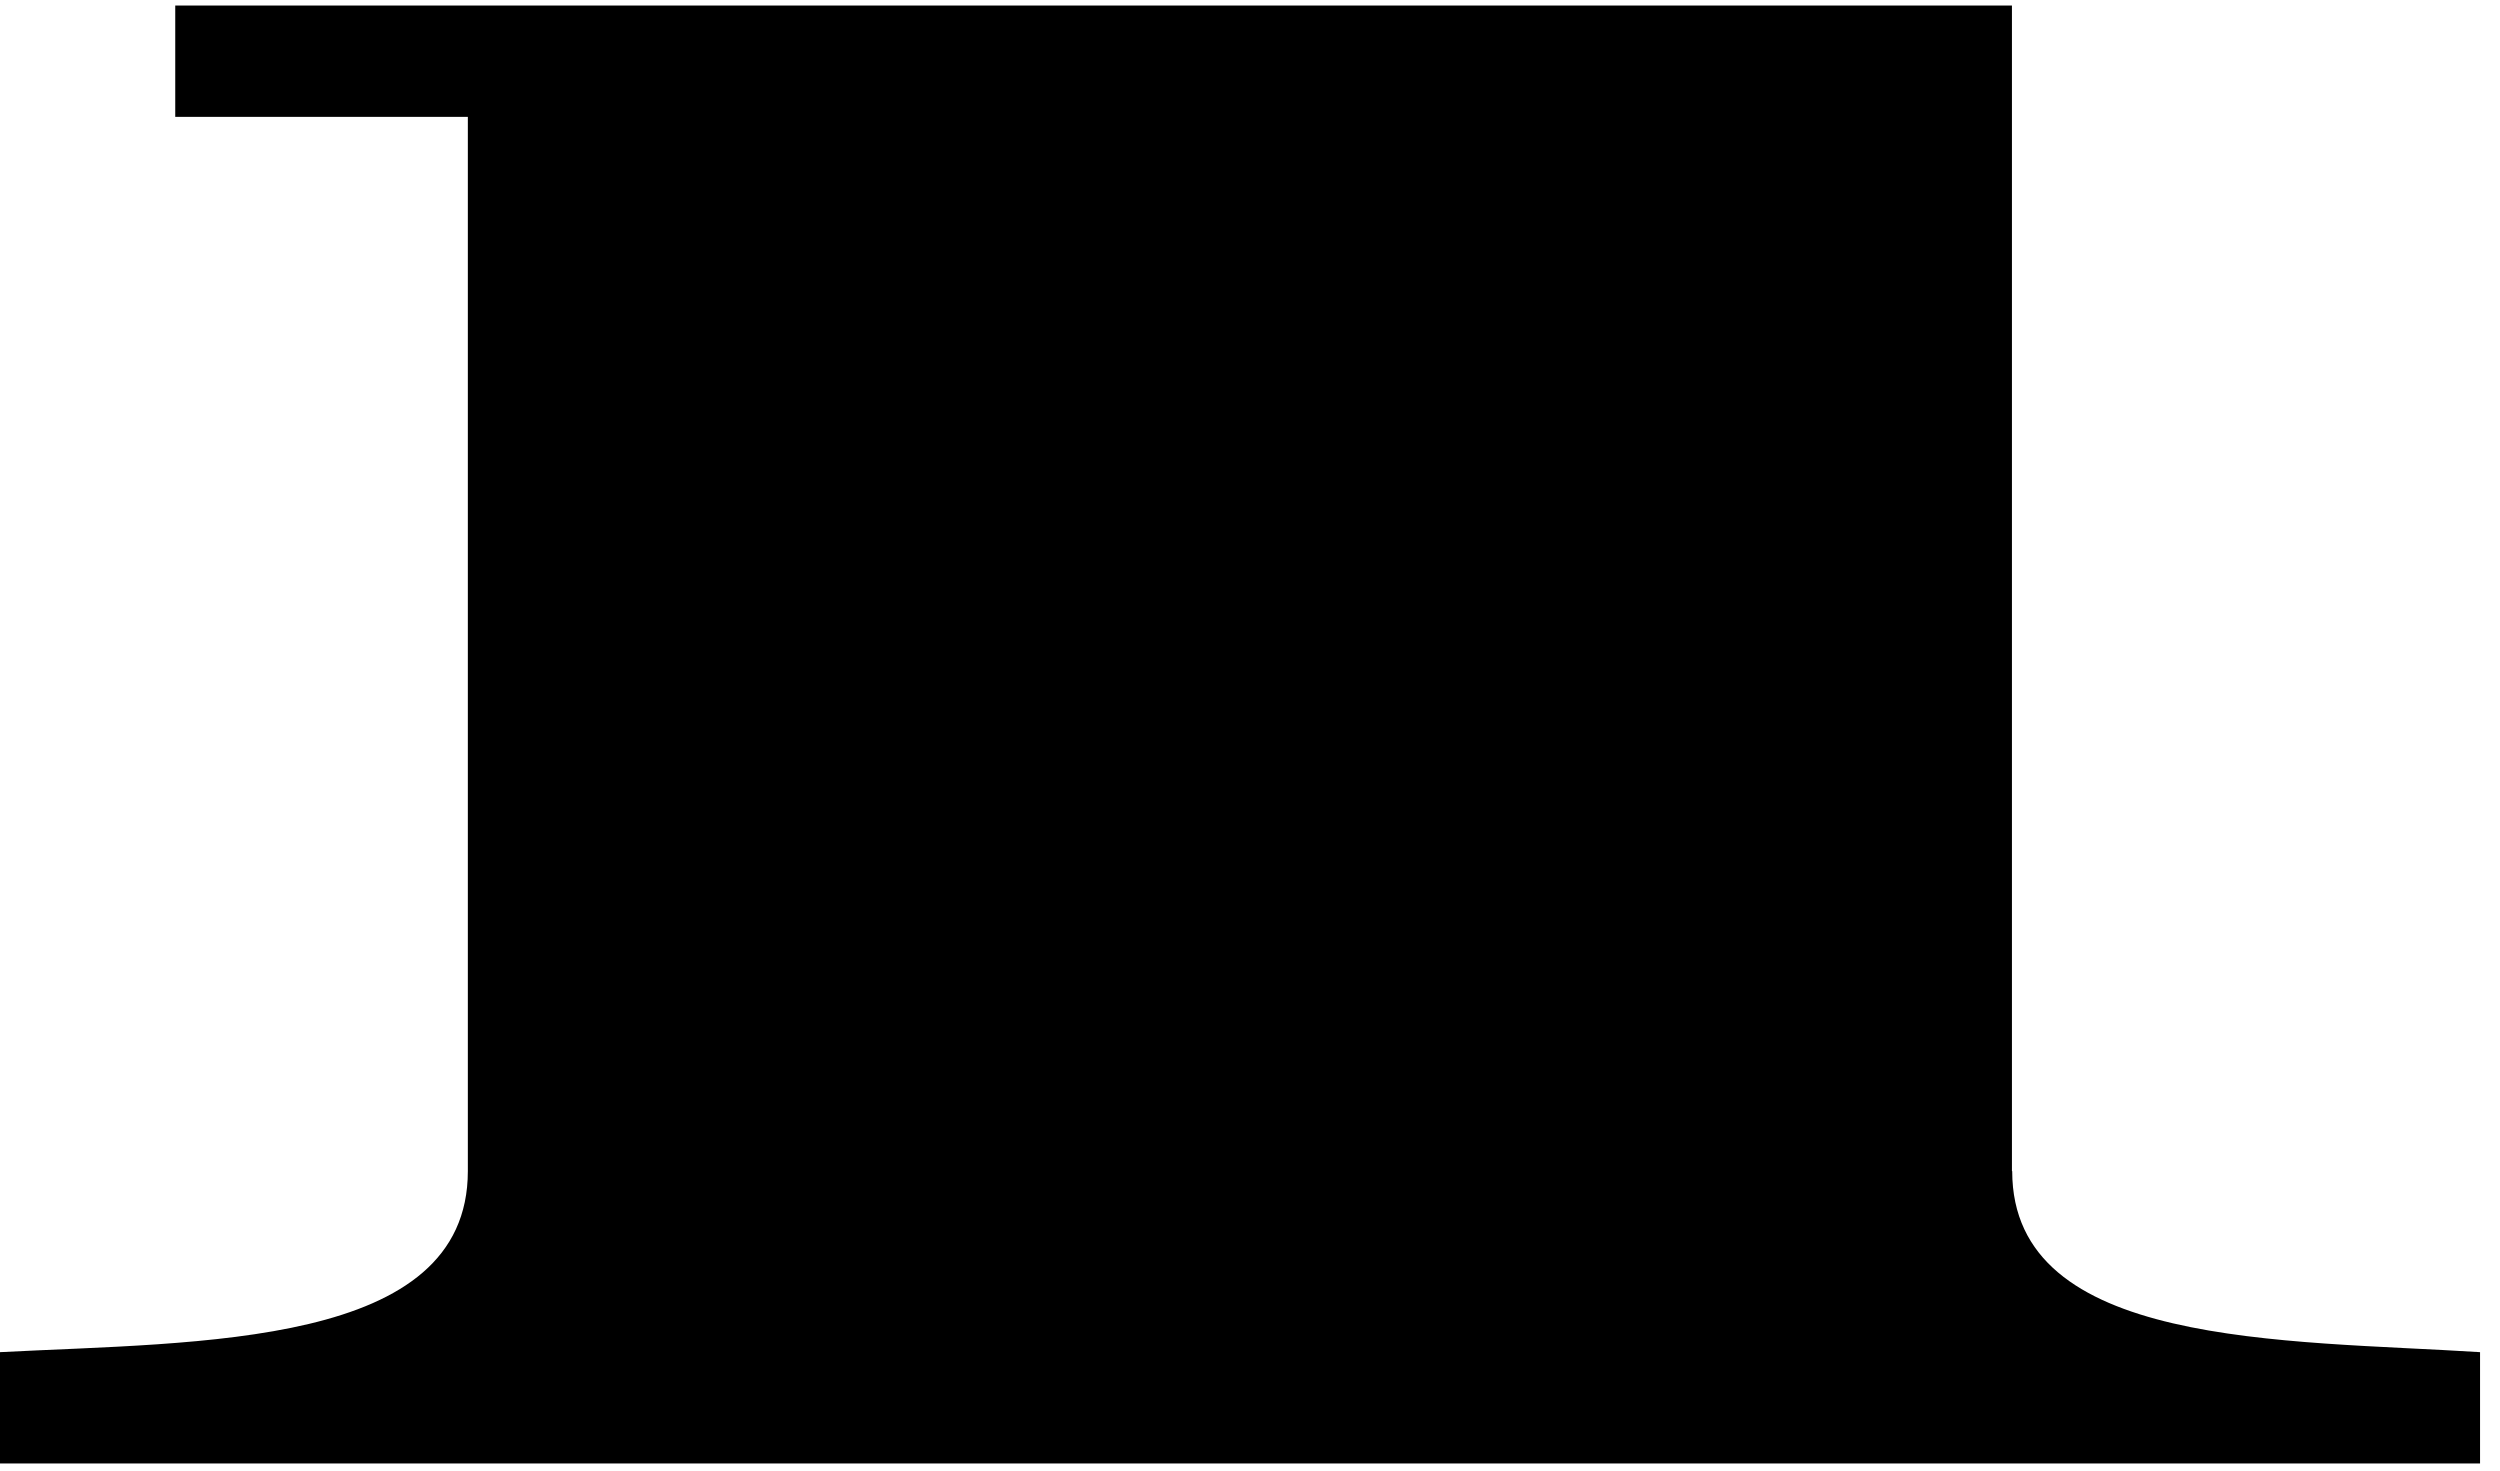
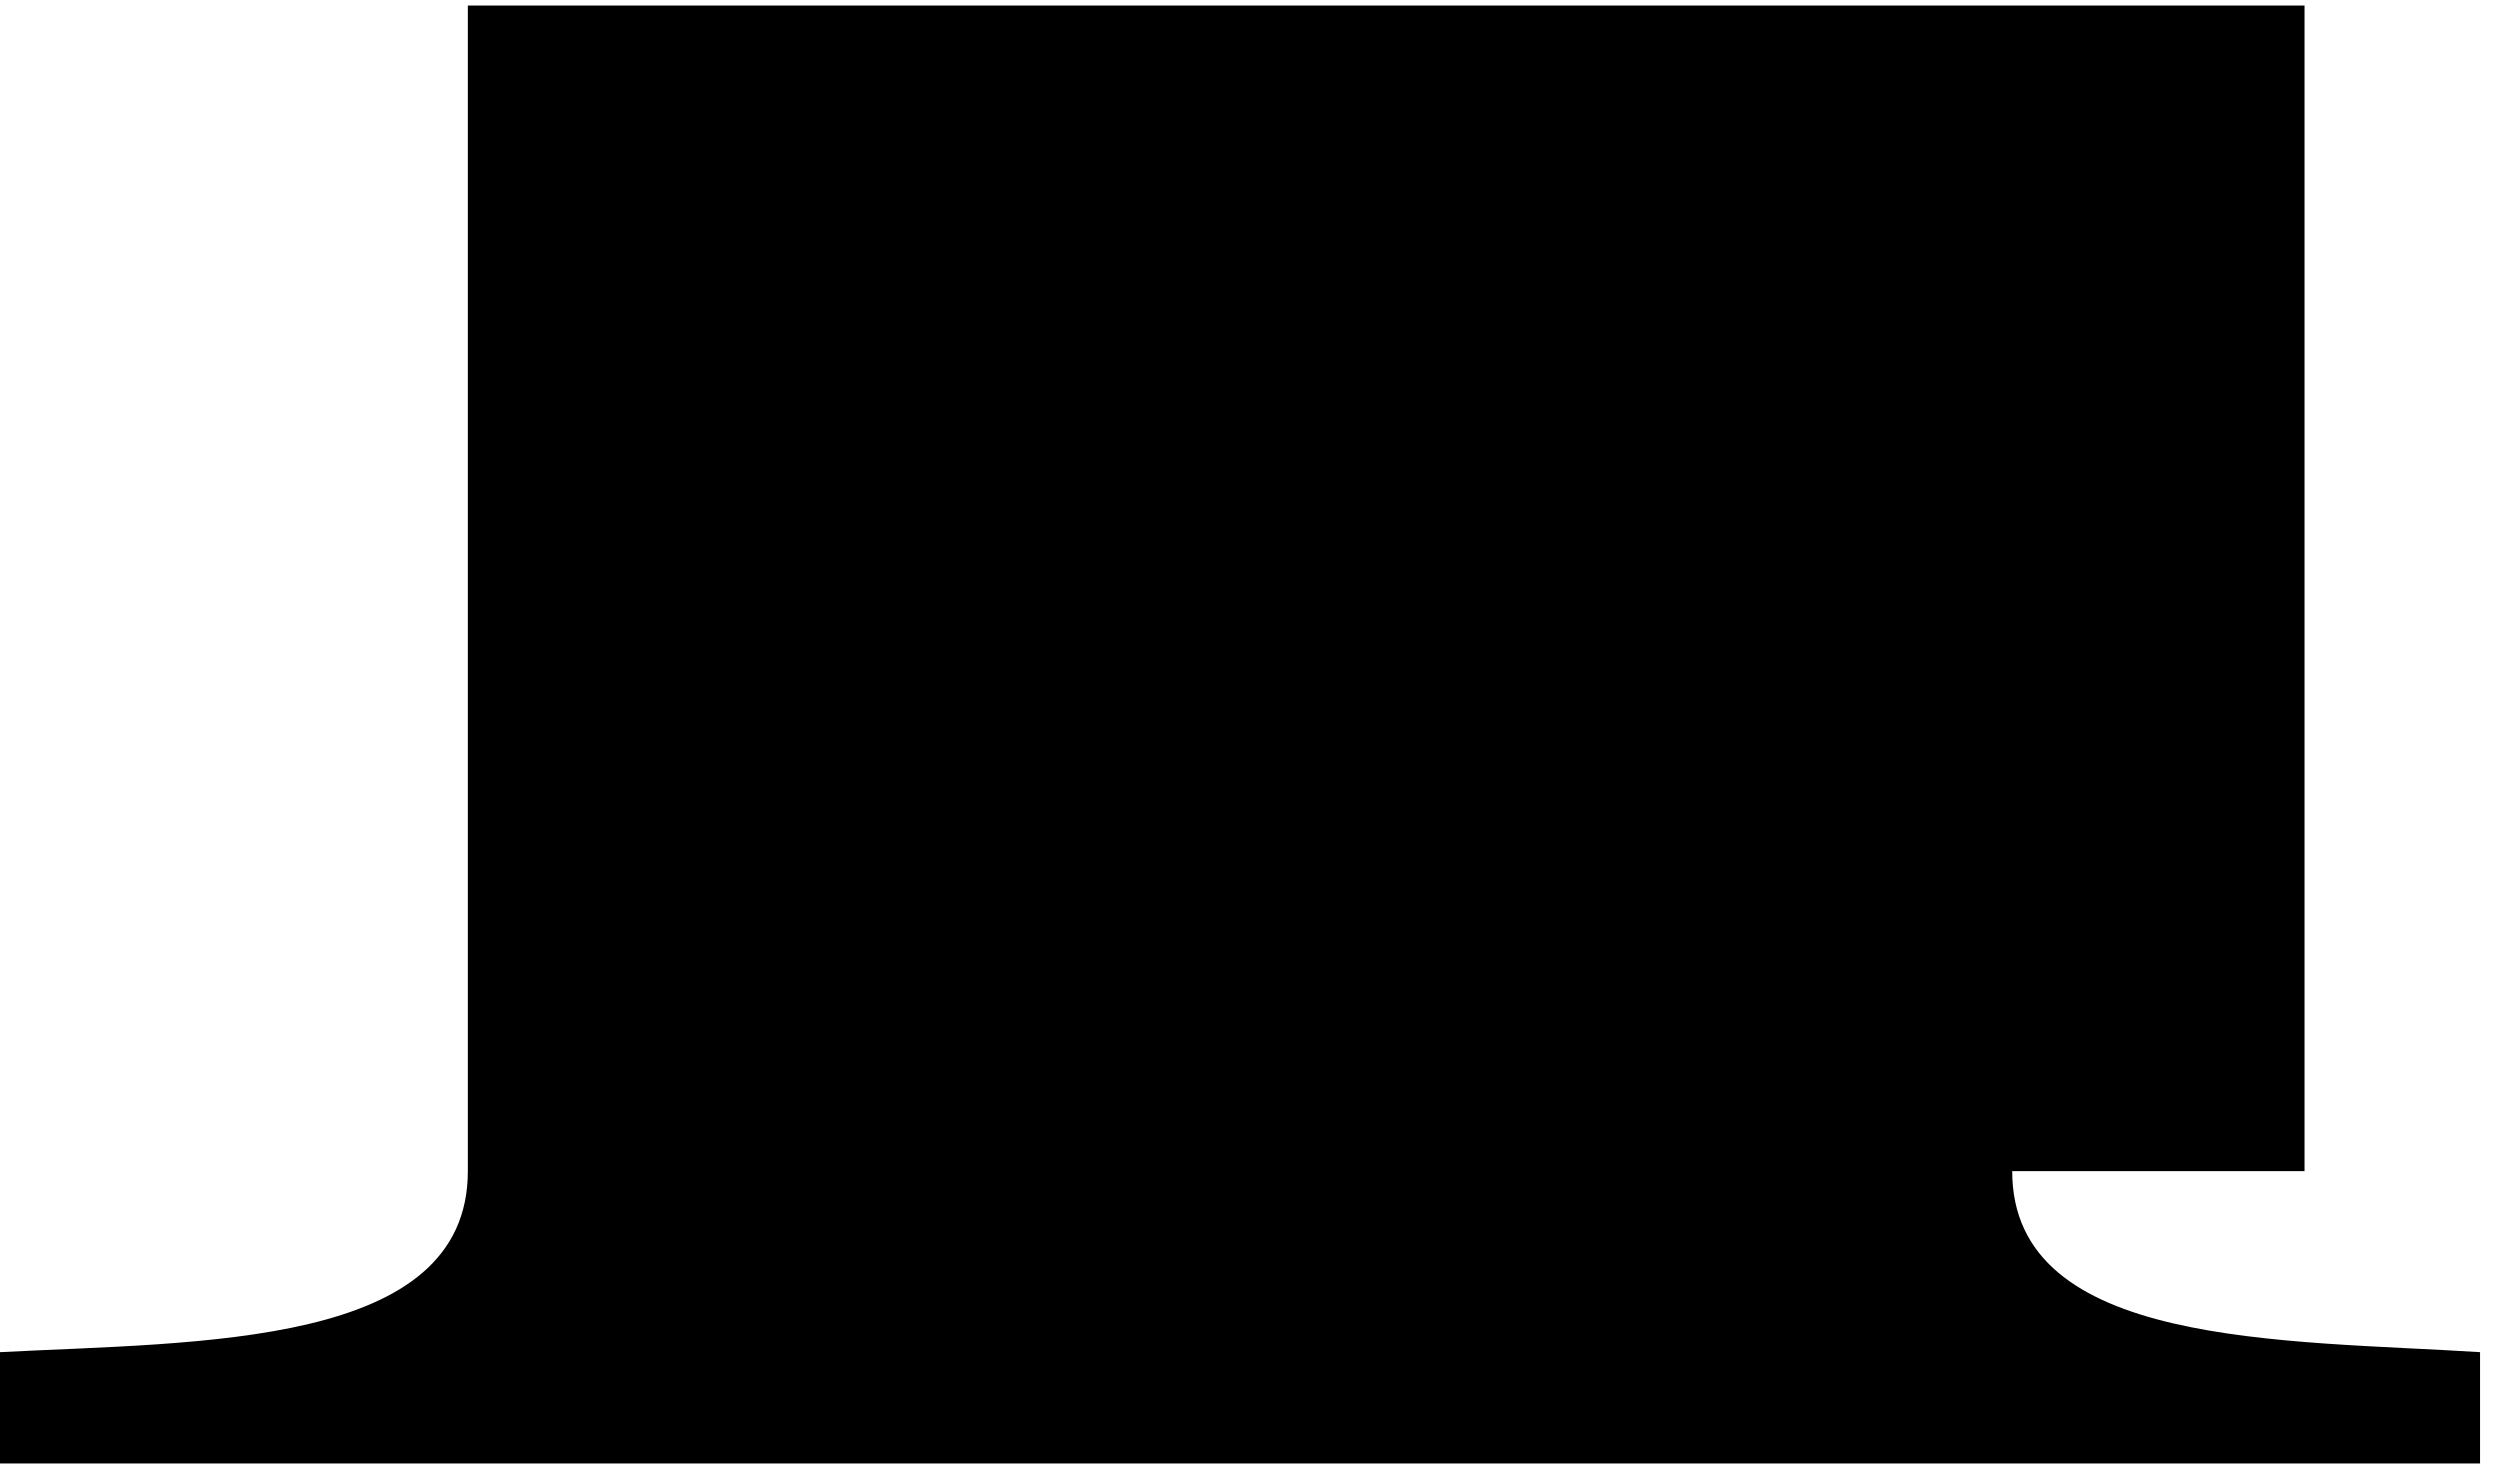
<svg xmlns="http://www.w3.org/2000/svg" width="102" height="60" fill="none">
-   <path d="M82.098 47.782c0 7.218 11.13 6.88 19.088 7.386v4.542H0v-4.542c8.15-.427 19.088-.18 19.088-7.386V4.767H7.15V.225h74.937v47.557" fill="#000" />
+   <path d="M82.098 47.782c0 7.218 11.13 6.88 19.088 7.386v4.542H0v-4.542c8.15-.427 19.088-.18 19.088-7.386V4.767V.225h74.937v47.557" fill="#000" />
</svg>